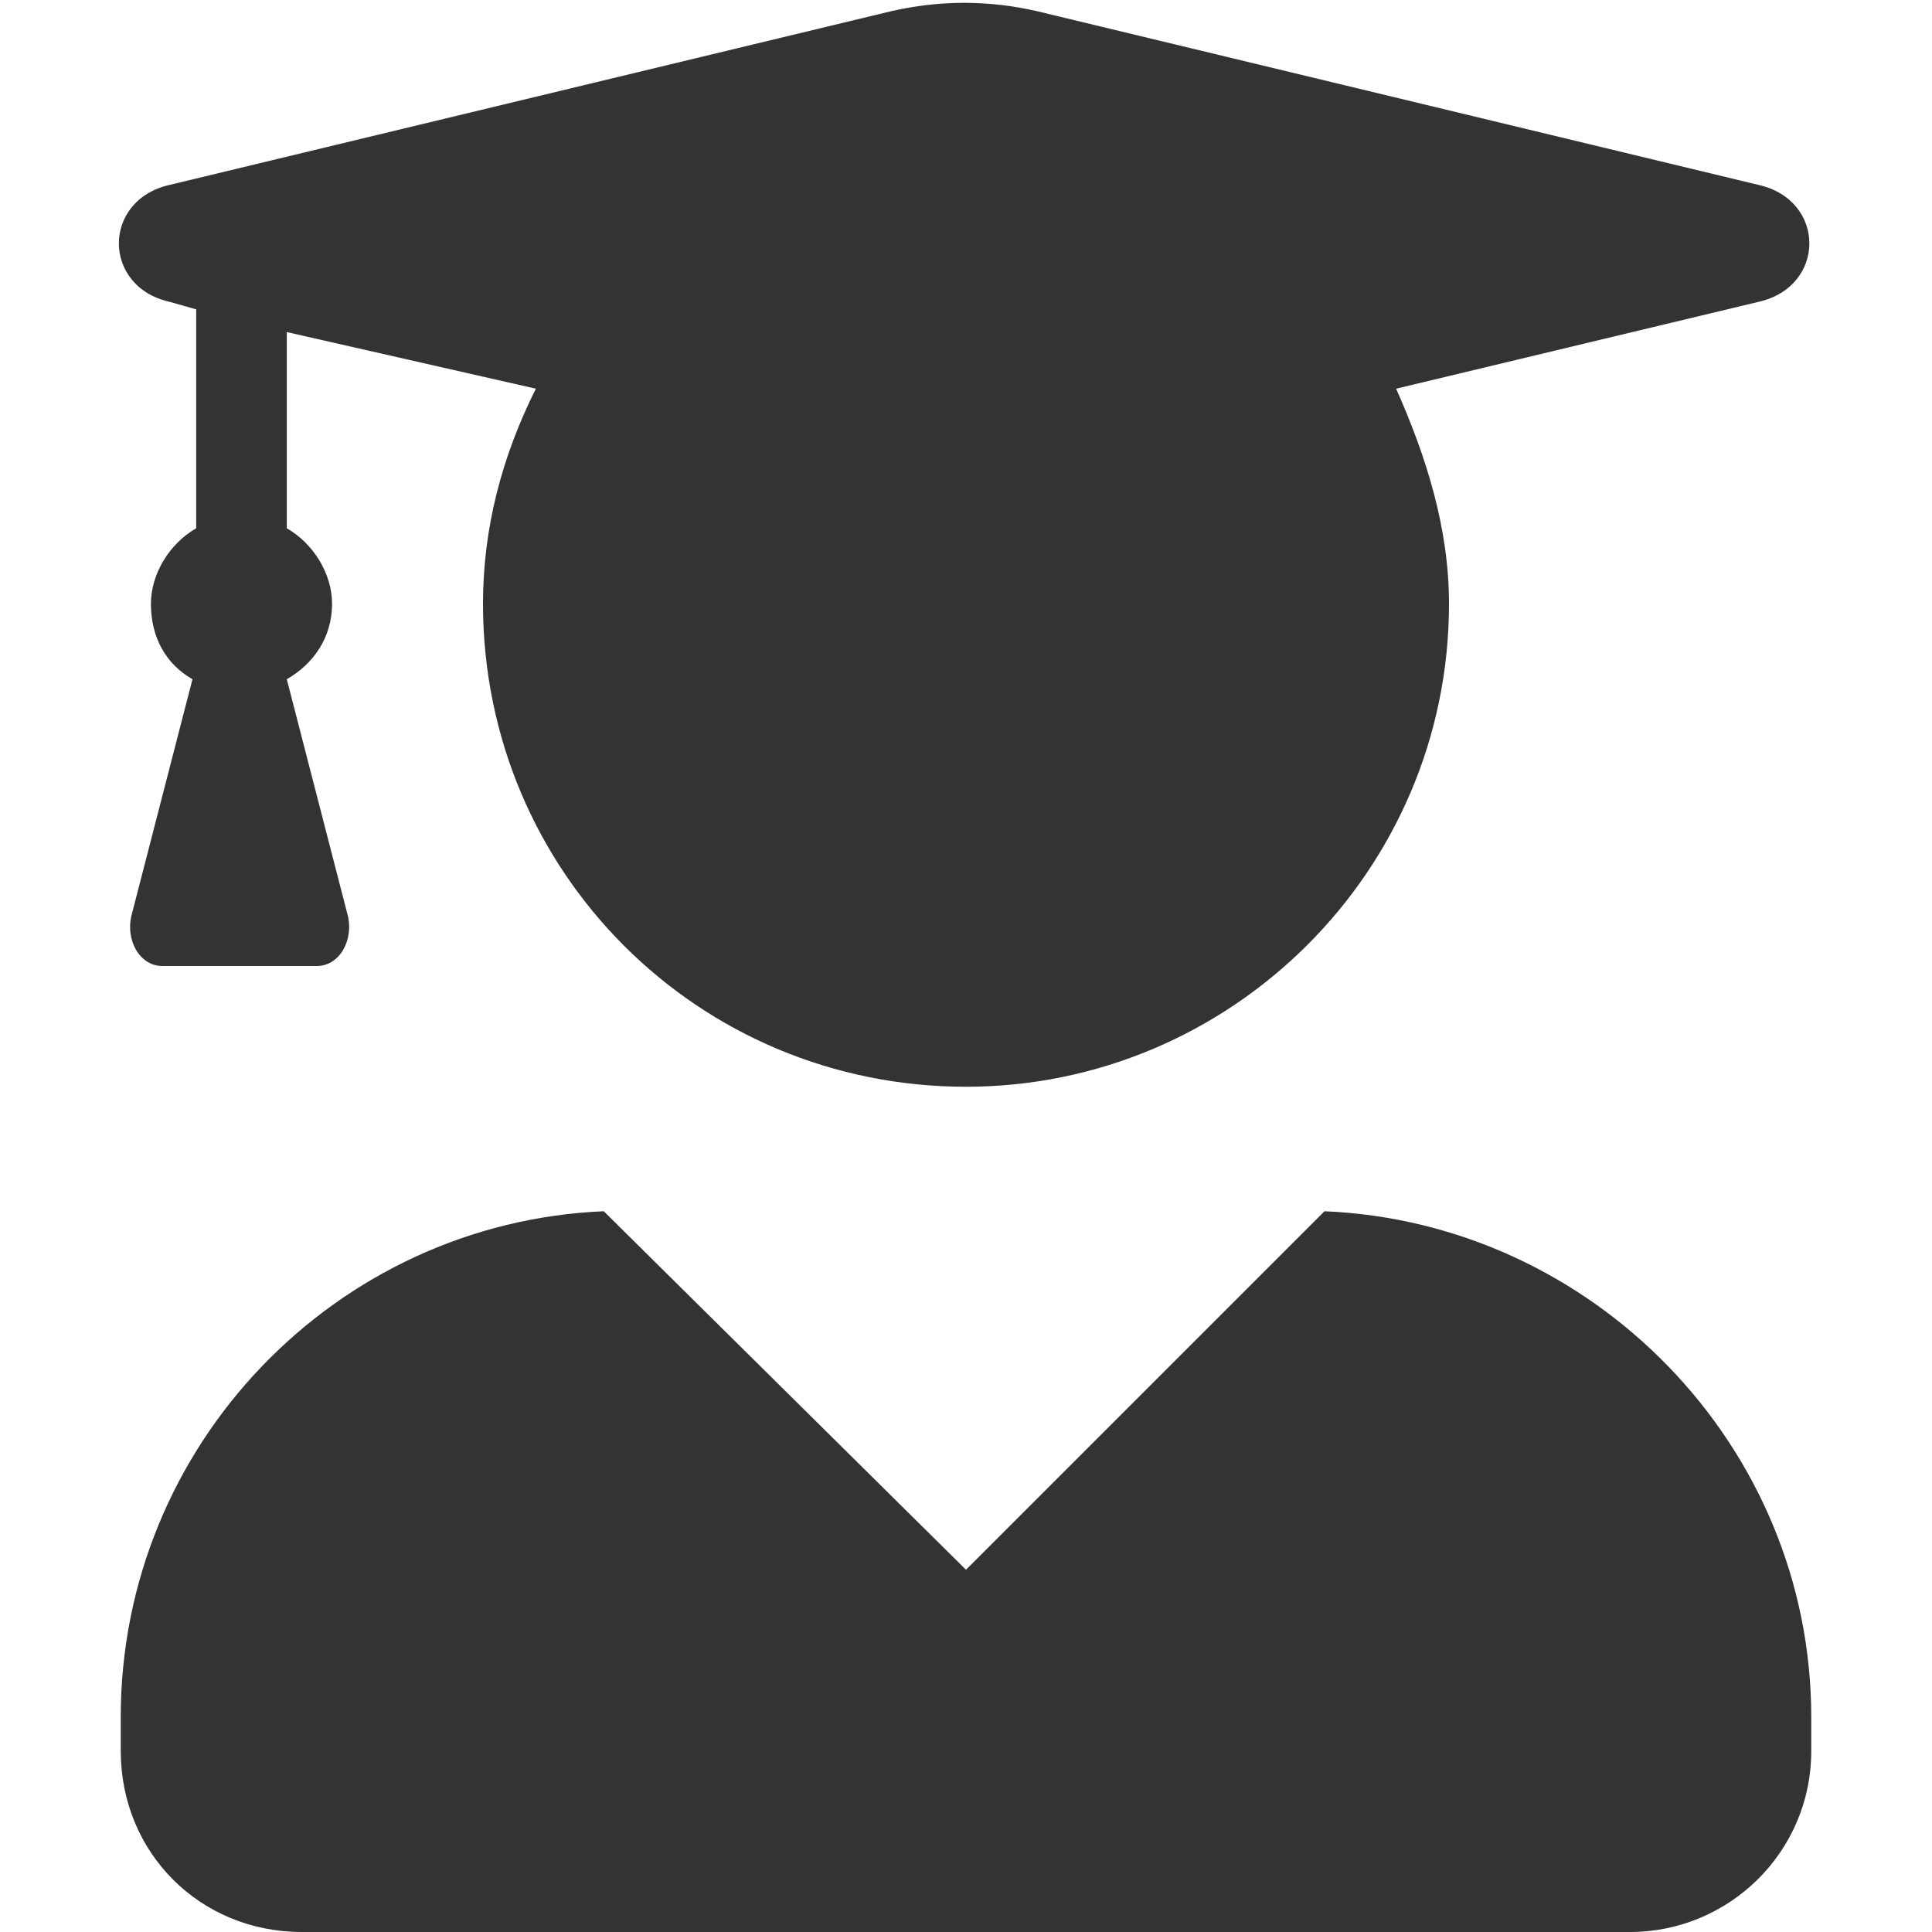
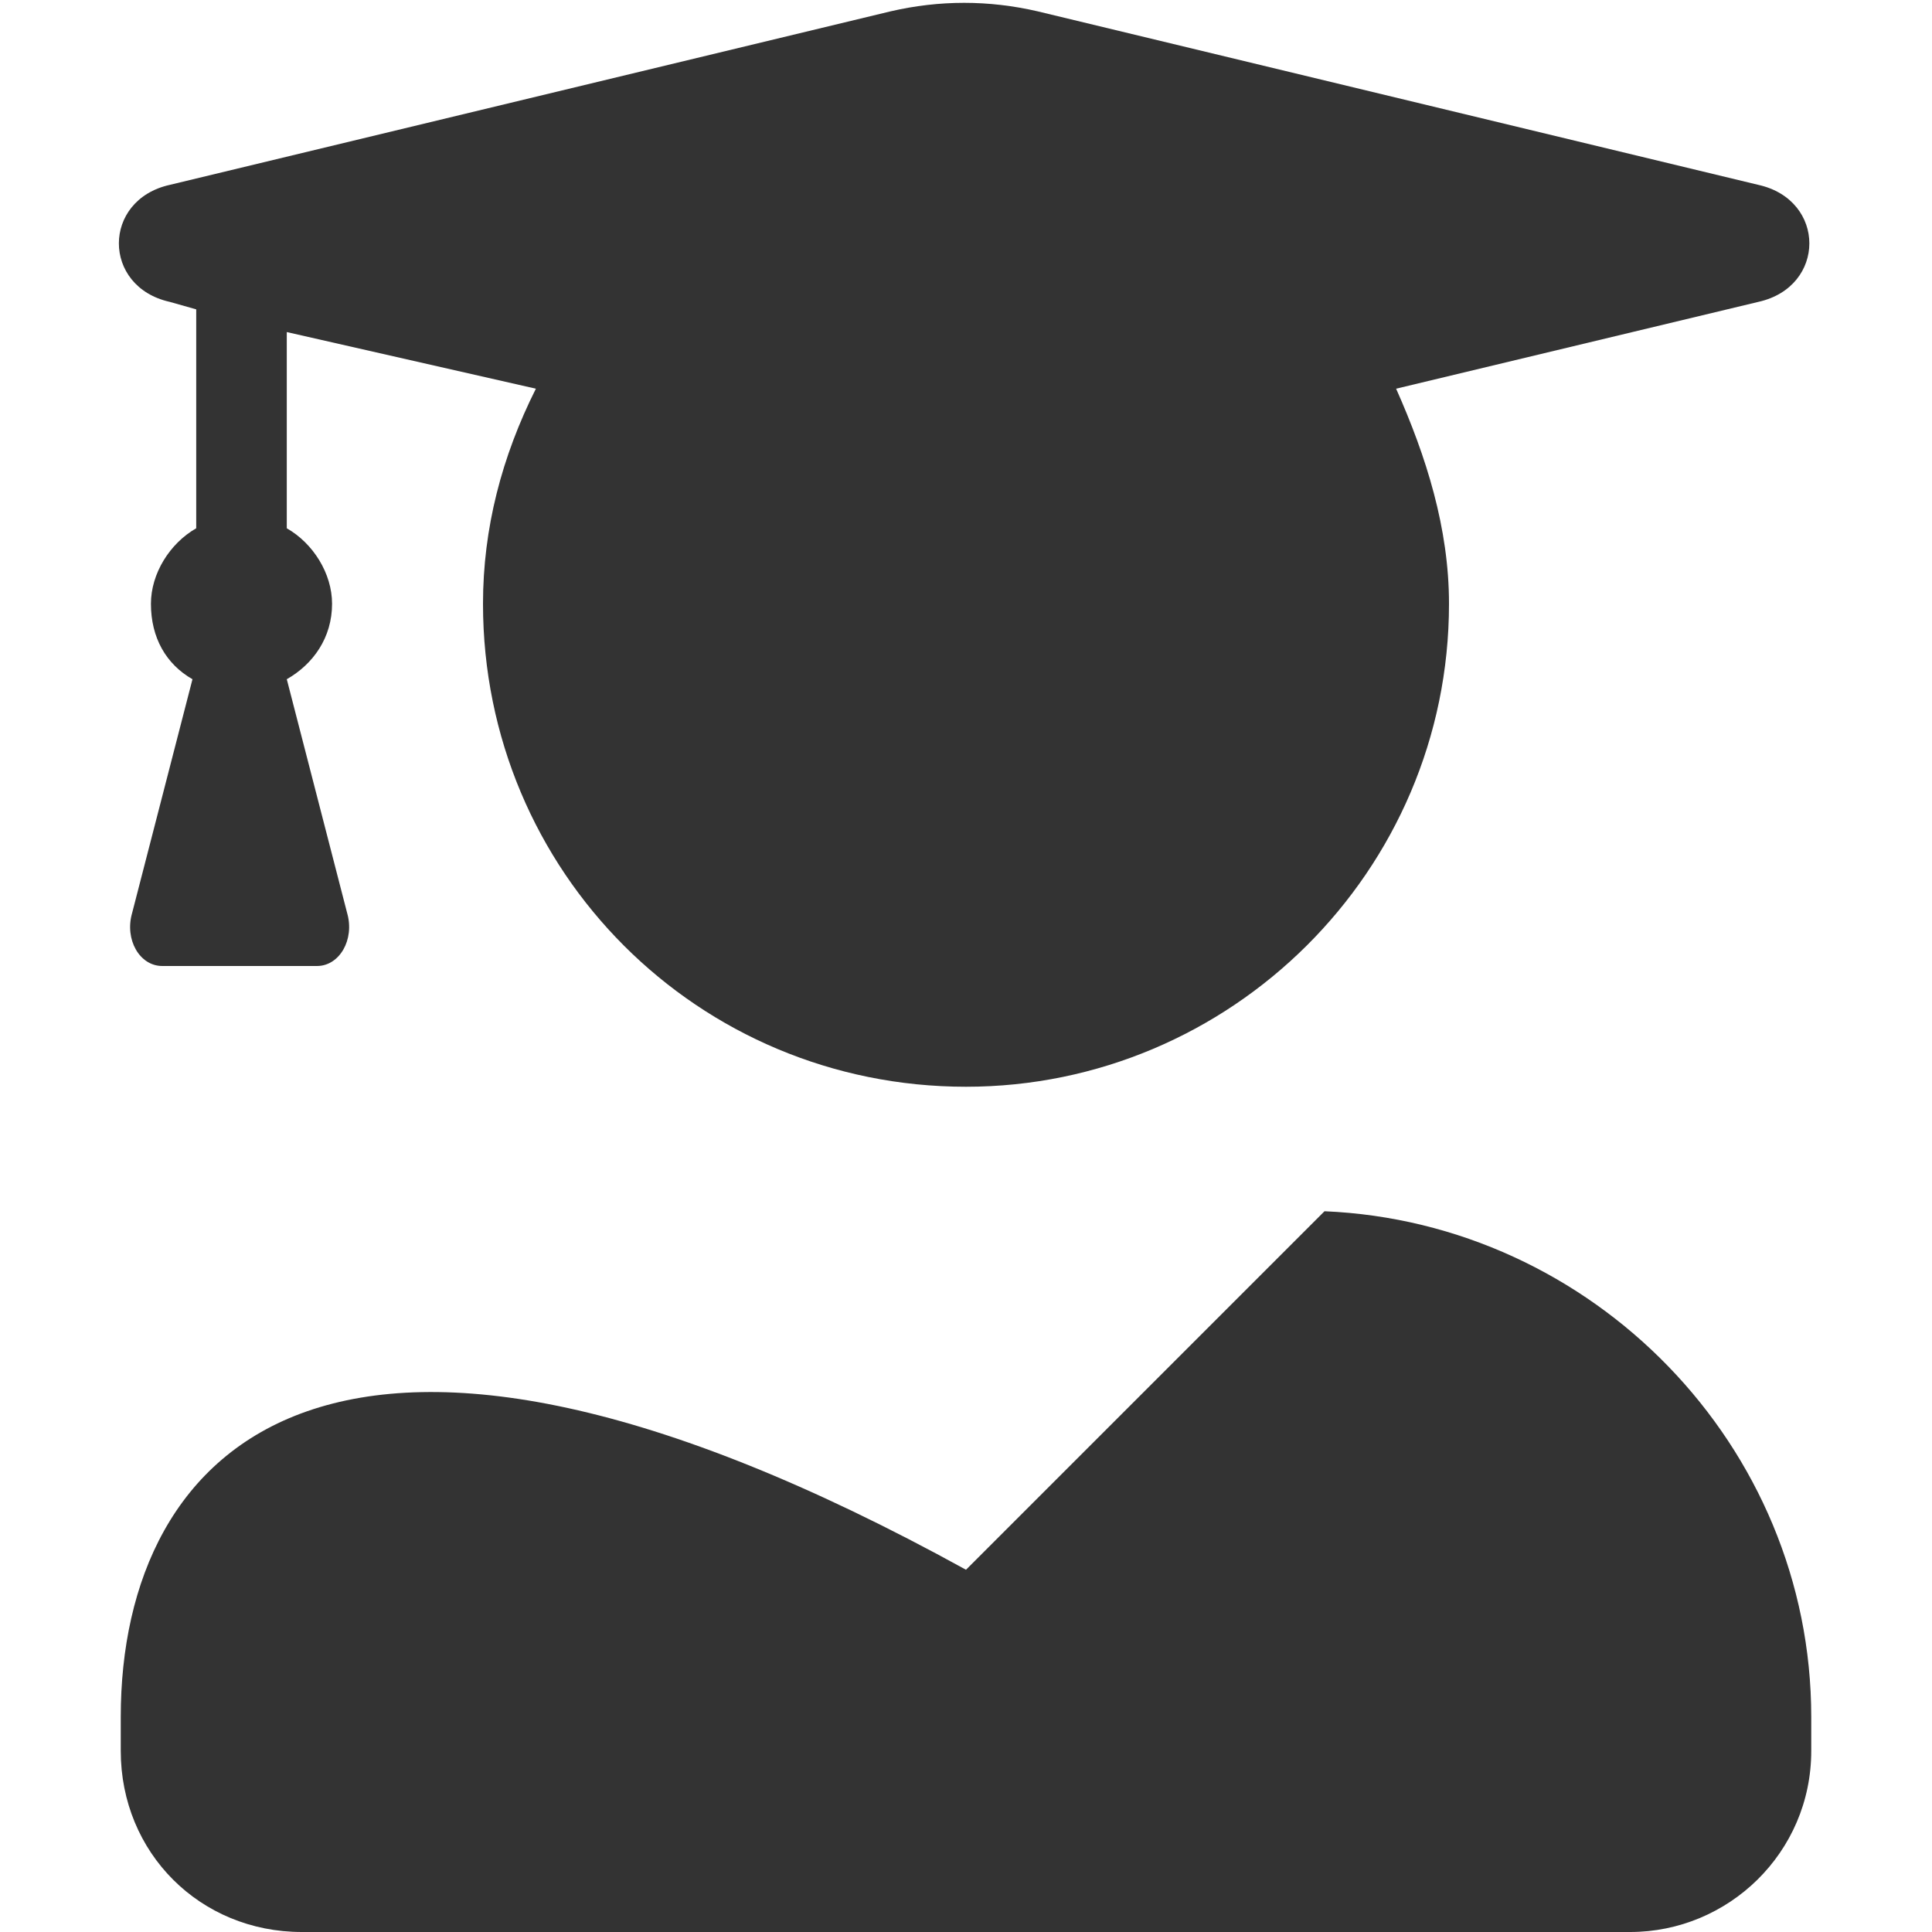
<svg xmlns="http://www.w3.org/2000/svg" width="16" height="16" viewBox="0 0 16 16" fill="none">
-   <path d="M10.969 10.031L8 13L5 10.031C2.781 10.125 1 11.969 1 14.219V14.5C1 15.344 1.656 16 2.5 16H13.5C14.312 16 15 15.344 15 14.5V14.219C15 11.969 13.188 10.125 10.969 10.031ZM1.406 2.5L1.625 2.562V4.375C1.406 4.5 1.25 4.75 1.25 5C1.25 5.281 1.375 5.5 1.594 5.625L1.094 7.562C1.031 7.781 1.156 8 1.344 8H2.625C2.812 8 2.938 7.781 2.875 7.562L2.375 5.625C2.594 5.5 2.75 5.281 2.75 5C2.75 4.75 2.594 4.5 2.375 4.375V2.75L4.438 3.219C4.156 3.781 4 4.375 4 5C4 7.219 5.781 9 8 9C10.188 9 12 7.219 12 5C12 4.375 11.812 3.781 11.562 3.219L14.562 2.5C15.125 2.375 15.125 1.656 14.562 1.531L8.594 0.094C8.188 0 7.781 0 7.375 0.094L1.406 1.531C0.844 1.656 0.844 2.375 1.406 2.5Z" fill="#333333" />
+   <path d="M10.969 10.031L8 13C2.781 10.125 1 11.969 1 14.219V14.5C1 15.344 1.656 16 2.5 16H13.5C14.312 16 15 15.344 15 14.5V14.219C15 11.969 13.188 10.125 10.969 10.031ZM1.406 2.5L1.625 2.562V4.375C1.406 4.5 1.25 4.75 1.25 5C1.25 5.281 1.375 5.5 1.594 5.625L1.094 7.562C1.031 7.781 1.156 8 1.344 8H2.625C2.812 8 2.938 7.781 2.875 7.562L2.375 5.625C2.594 5.5 2.75 5.281 2.75 5C2.75 4.75 2.594 4.5 2.375 4.375V2.75L4.438 3.219C4.156 3.781 4 4.375 4 5C4 7.219 5.781 9 8 9C10.188 9 12 7.219 12 5C12 4.375 11.812 3.781 11.562 3.219L14.562 2.5C15.125 2.375 15.125 1.656 14.562 1.531L8.594 0.094C8.188 0 7.781 0 7.375 0.094L1.406 1.531C0.844 1.656 0.844 2.375 1.406 2.5Z" fill="#333333" />
</svg>